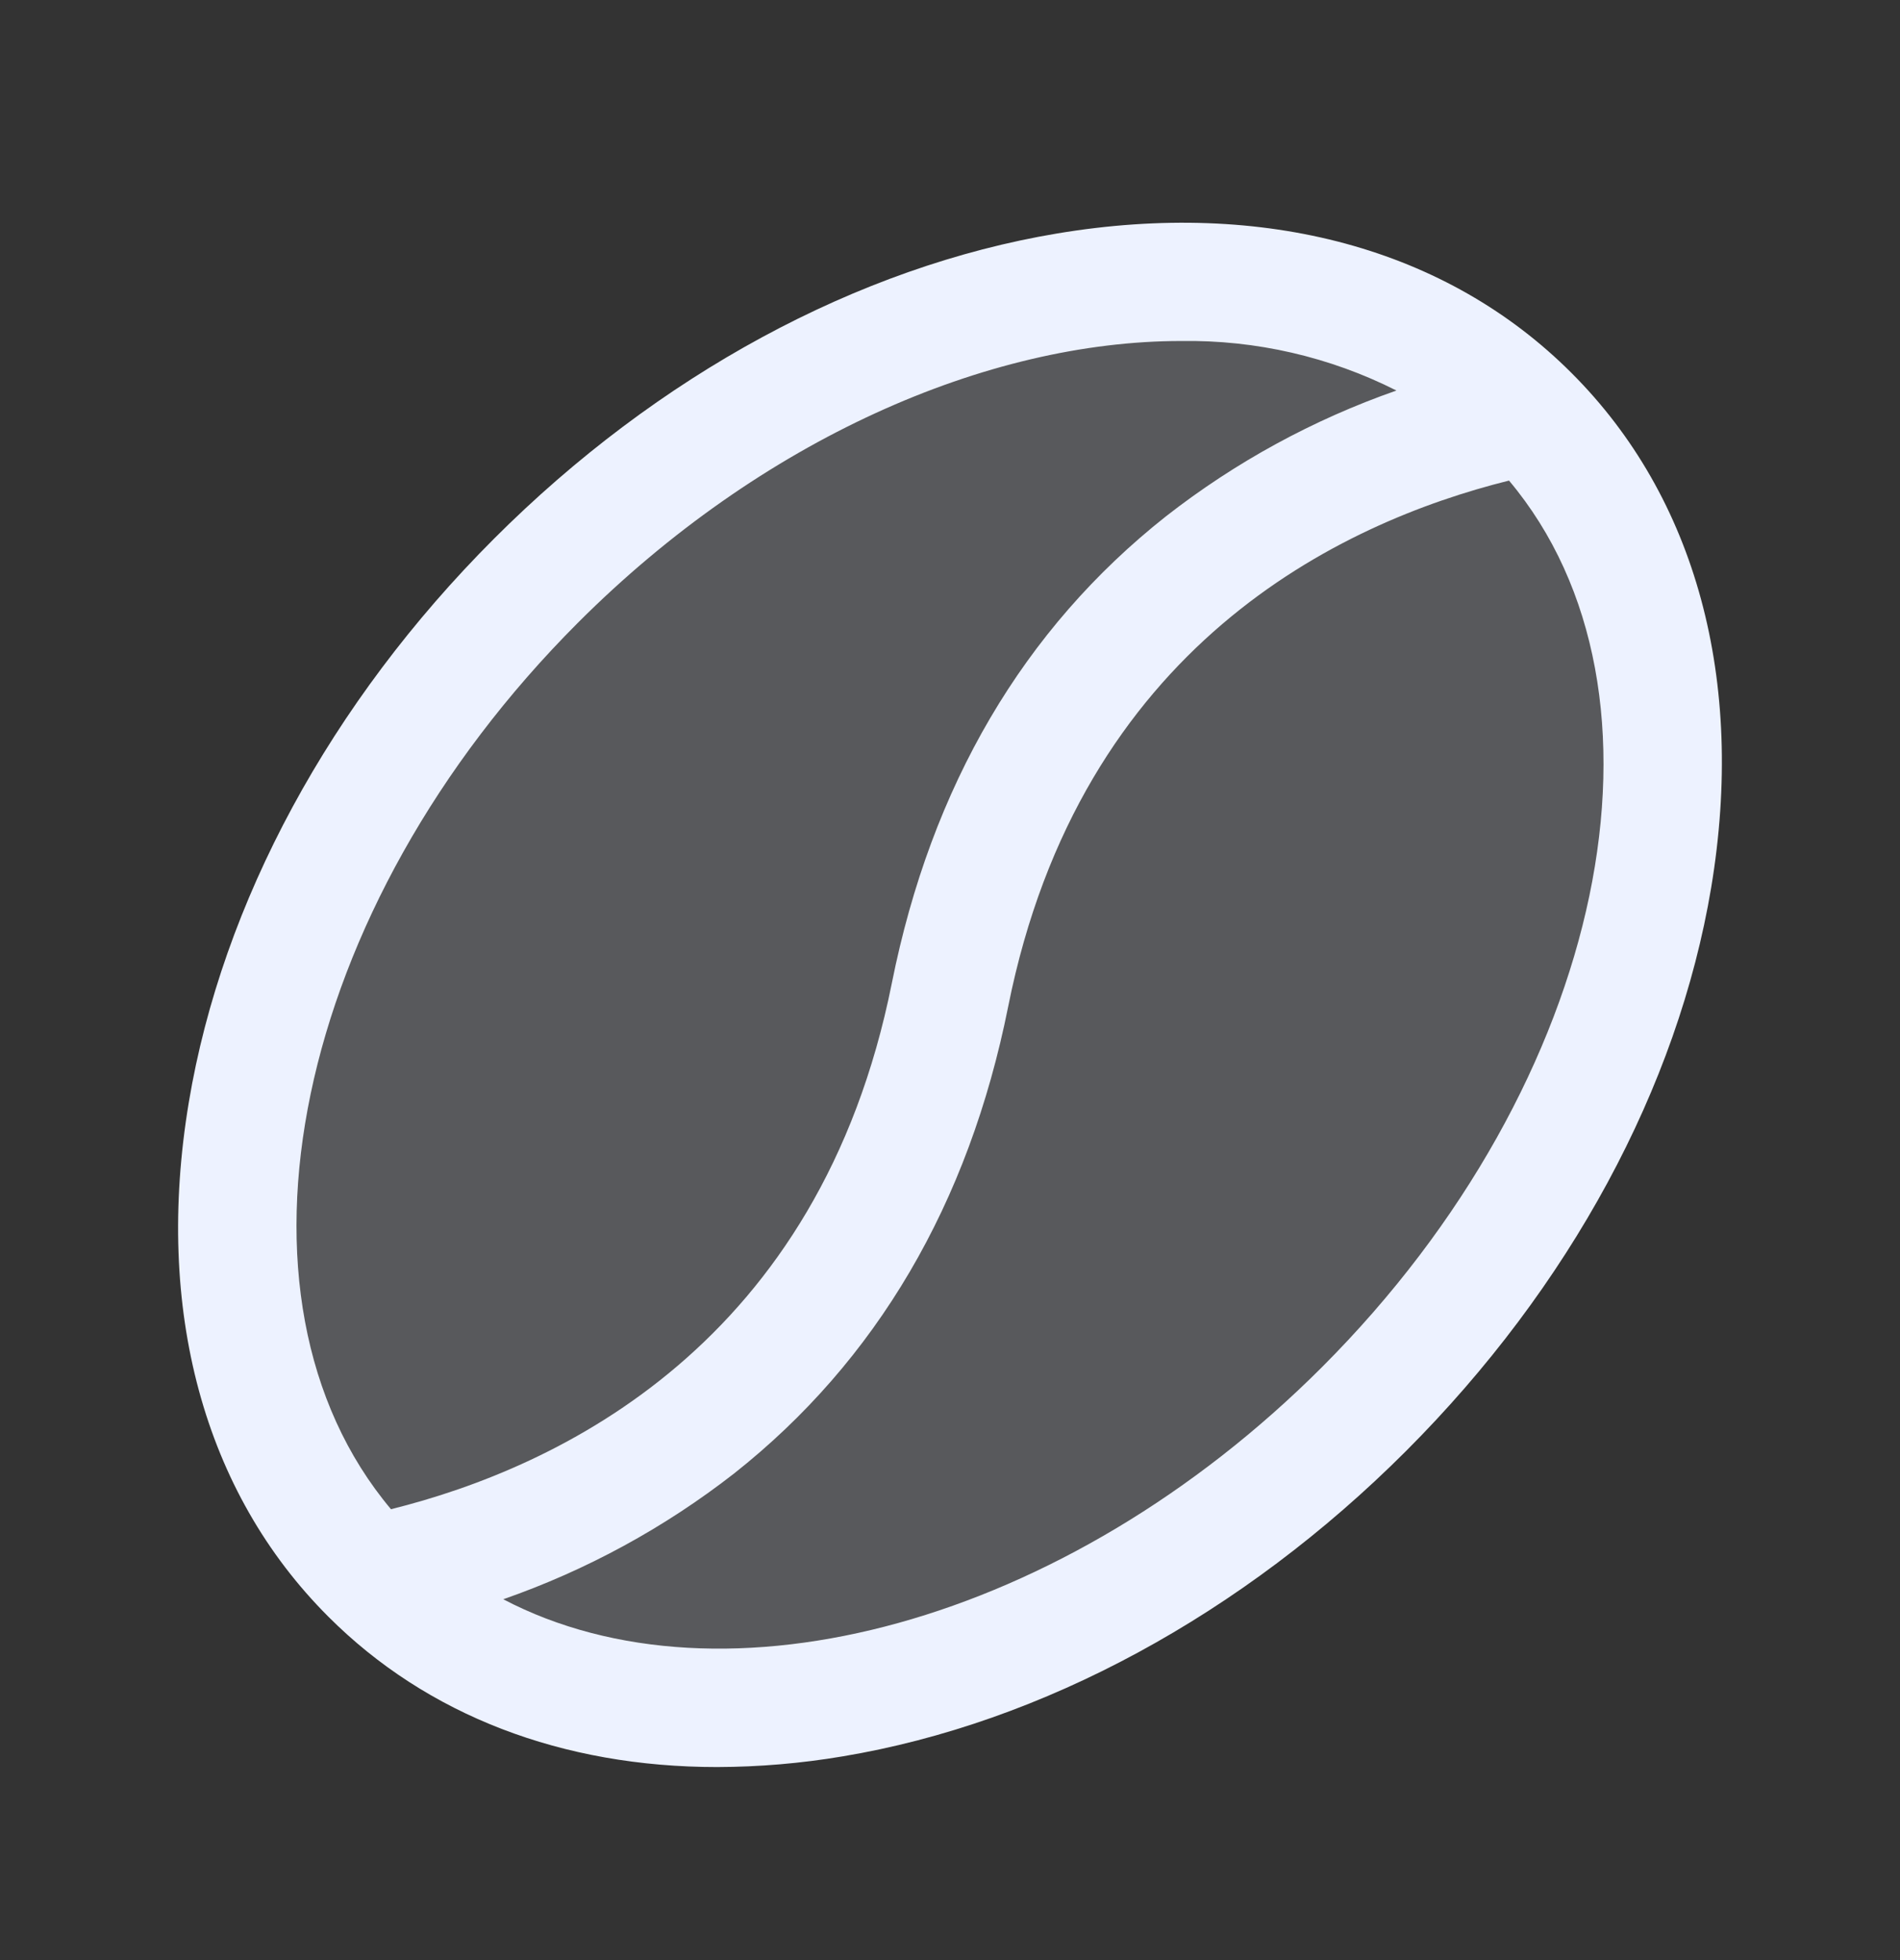
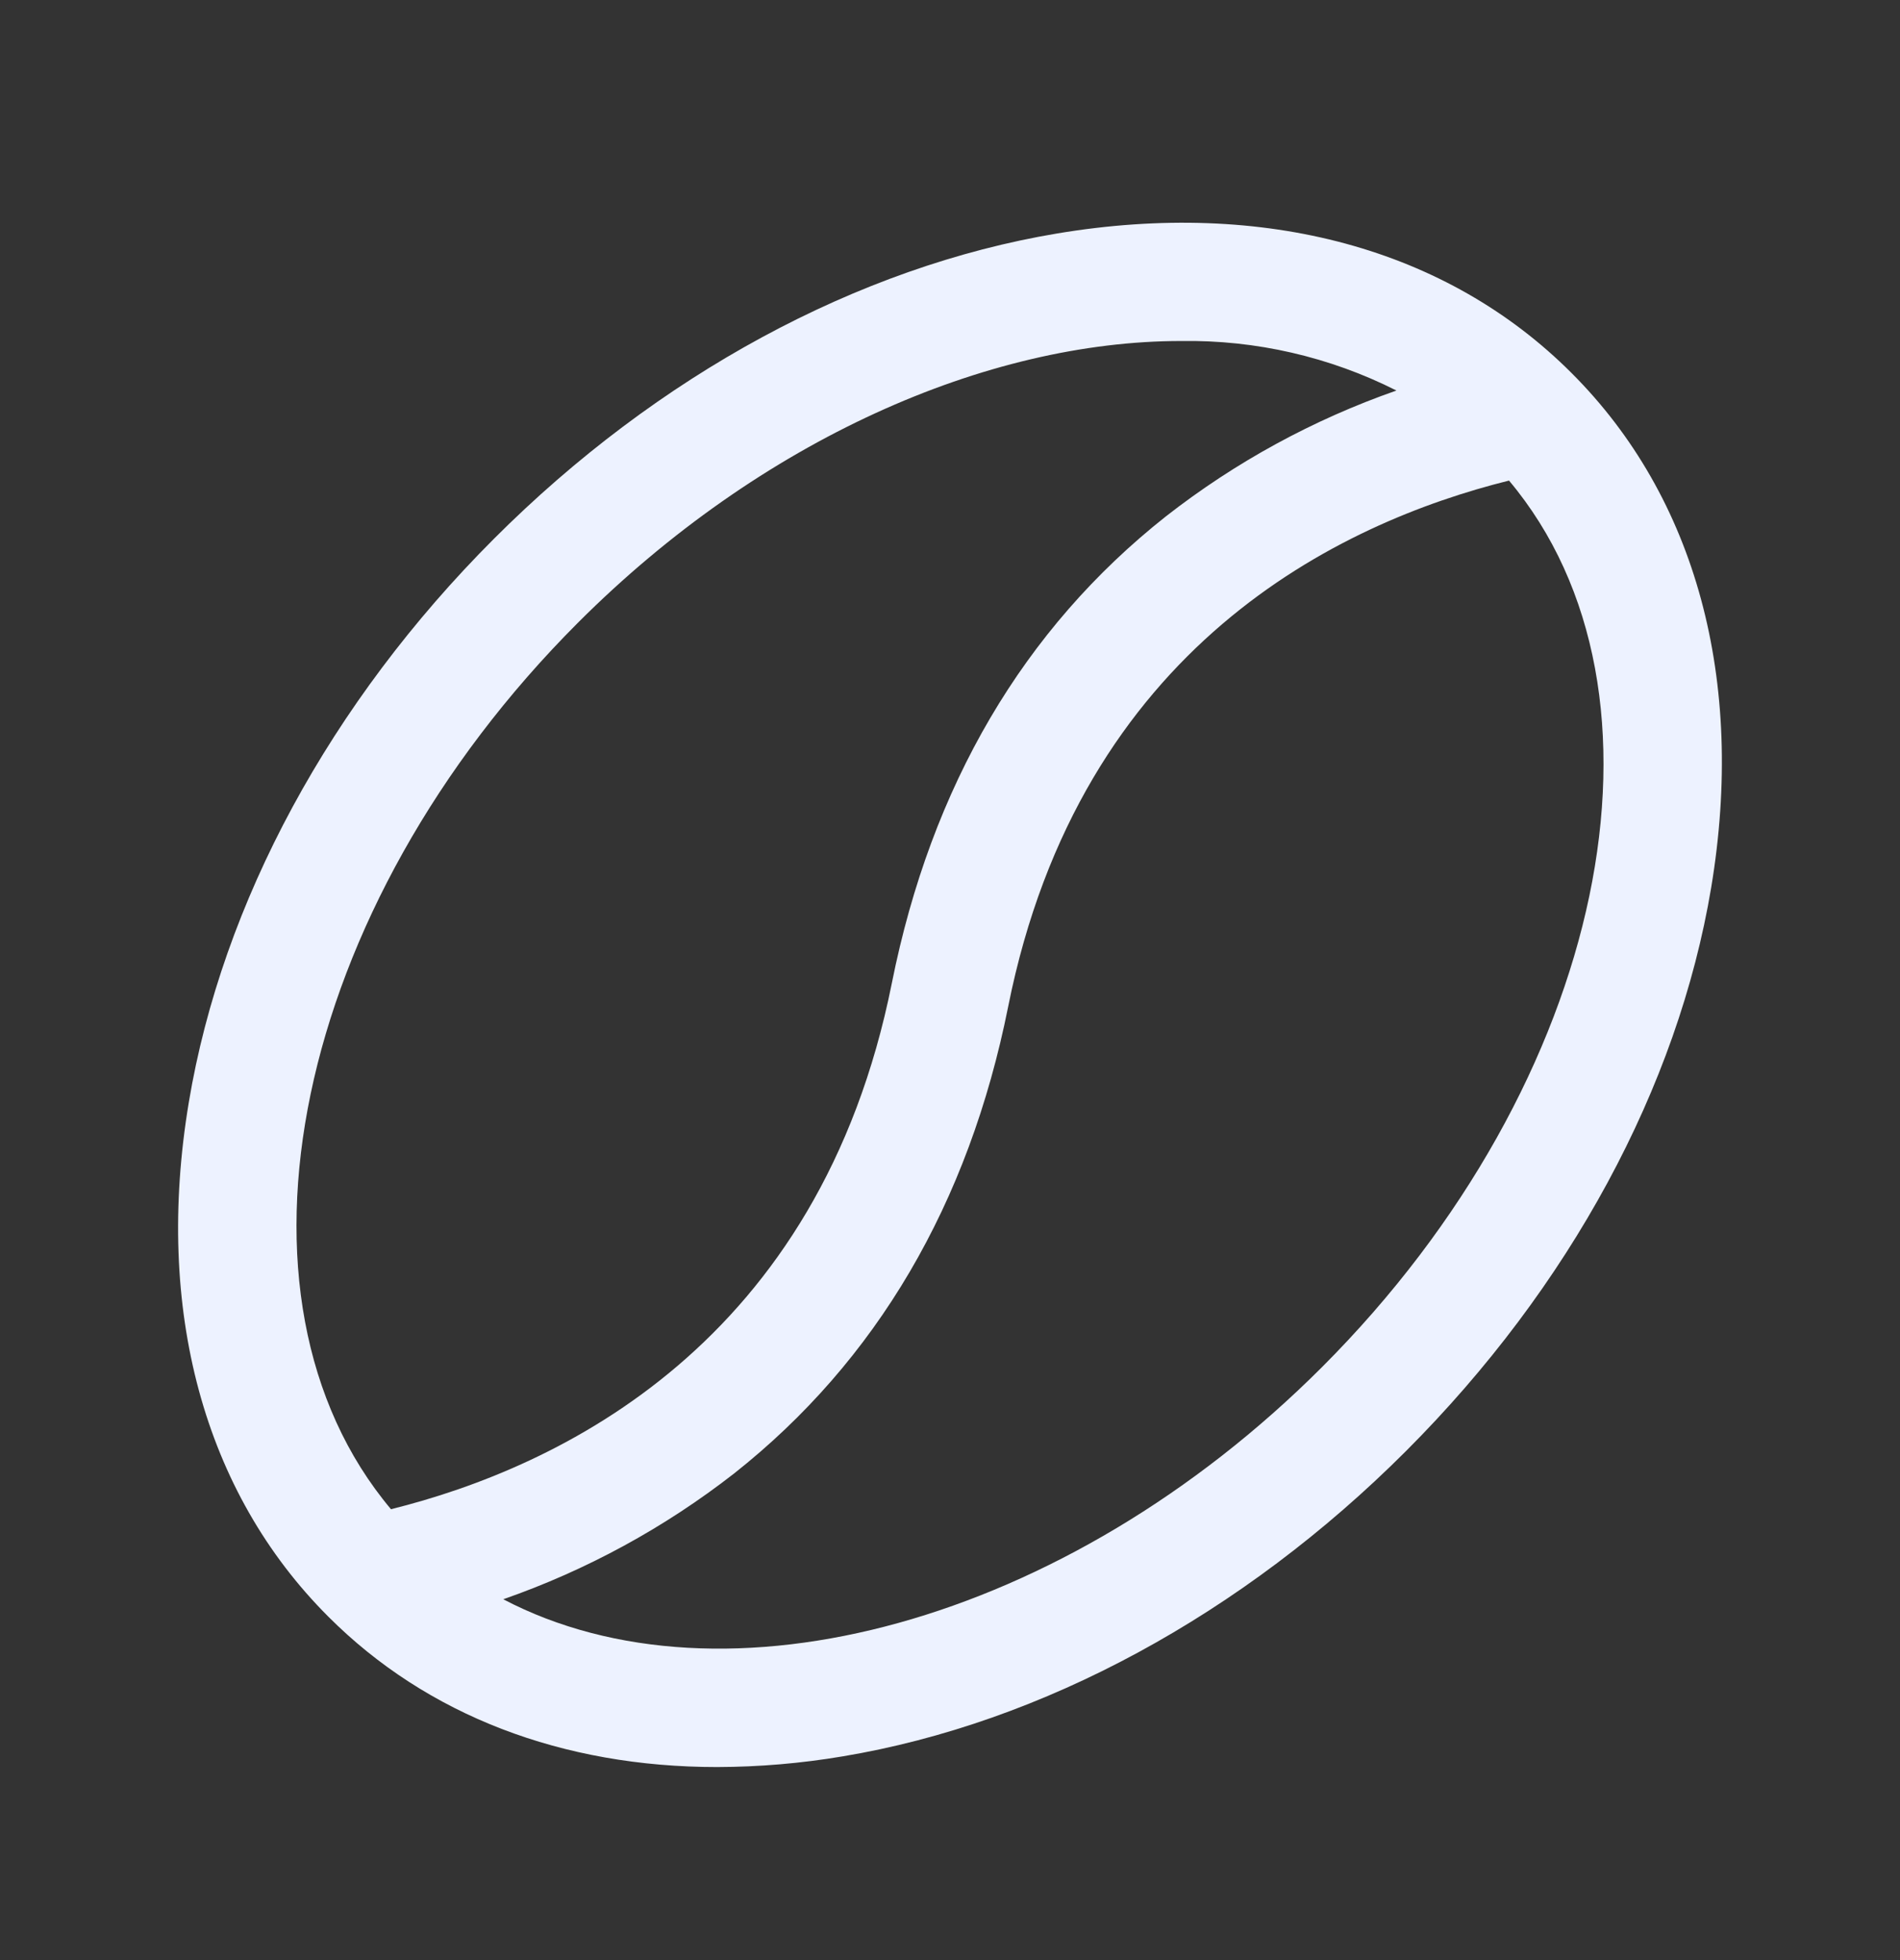
<svg xmlns="http://www.w3.org/2000/svg" width="32" height="33" viewBox="0 0 32 33" fill="none">
  <rect x="0" y="0" width="32" height="33" fill="#333333" stroke="none" />
-   <path opacity="0.2" d="M22.974 23.724C17.581 29.116 10.088 30.366 6.236 26.514C2.385 22.661 3.634 15.169 9.026 9.776C14.419 4.384 21.913 3.134 25.764 6.986C29.615 10.839 28.366 18.331 22.974 23.724Z" fill="#EDF2FF" />
  <path d="M26.469 6.281C24.375 4.184 21.296 3.349 17.808 3.93C14.444 4.491 11.074 6.316 8.32 9.07C5.566 11.824 3.741 15.195 3.18 18.558C2.599 22.046 3.43 25.121 5.531 27.219C7.192 28.881 9.469 29.75 12.078 29.75C12.786 29.748 13.494 29.688 14.193 29.57C17.556 29.009 20.926 27.184 23.68 24.43C26.434 21.676 28.259 18.305 28.82 14.943C29.401 11.454 28.566 8.375 26.469 6.281ZM9.734 10.484C12.82 7.399 16.625 5.741 19.894 5.741C21.152 5.722 22.396 6.008 23.519 6.575C22.118 7.064 20.807 7.779 19.637 8.693C17.238 10.588 15.684 13.232 15.02 16.554C13.805 22.626 9.432 24.701 6.585 25.409C3.589 21.845 4.925 15.294 9.734 10.484ZM22.266 23.016C17.93 27.351 12.178 28.864 8.476 26.925C9.879 26.436 11.191 25.721 12.363 24.808C14.762 22.913 16.316 20.267 16.98 16.946C18.195 10.874 22.567 8.799 25.415 8.091C28.411 11.655 27.075 18.206 22.266 23.016Z" fill="#EDF2FF" />
</svg>